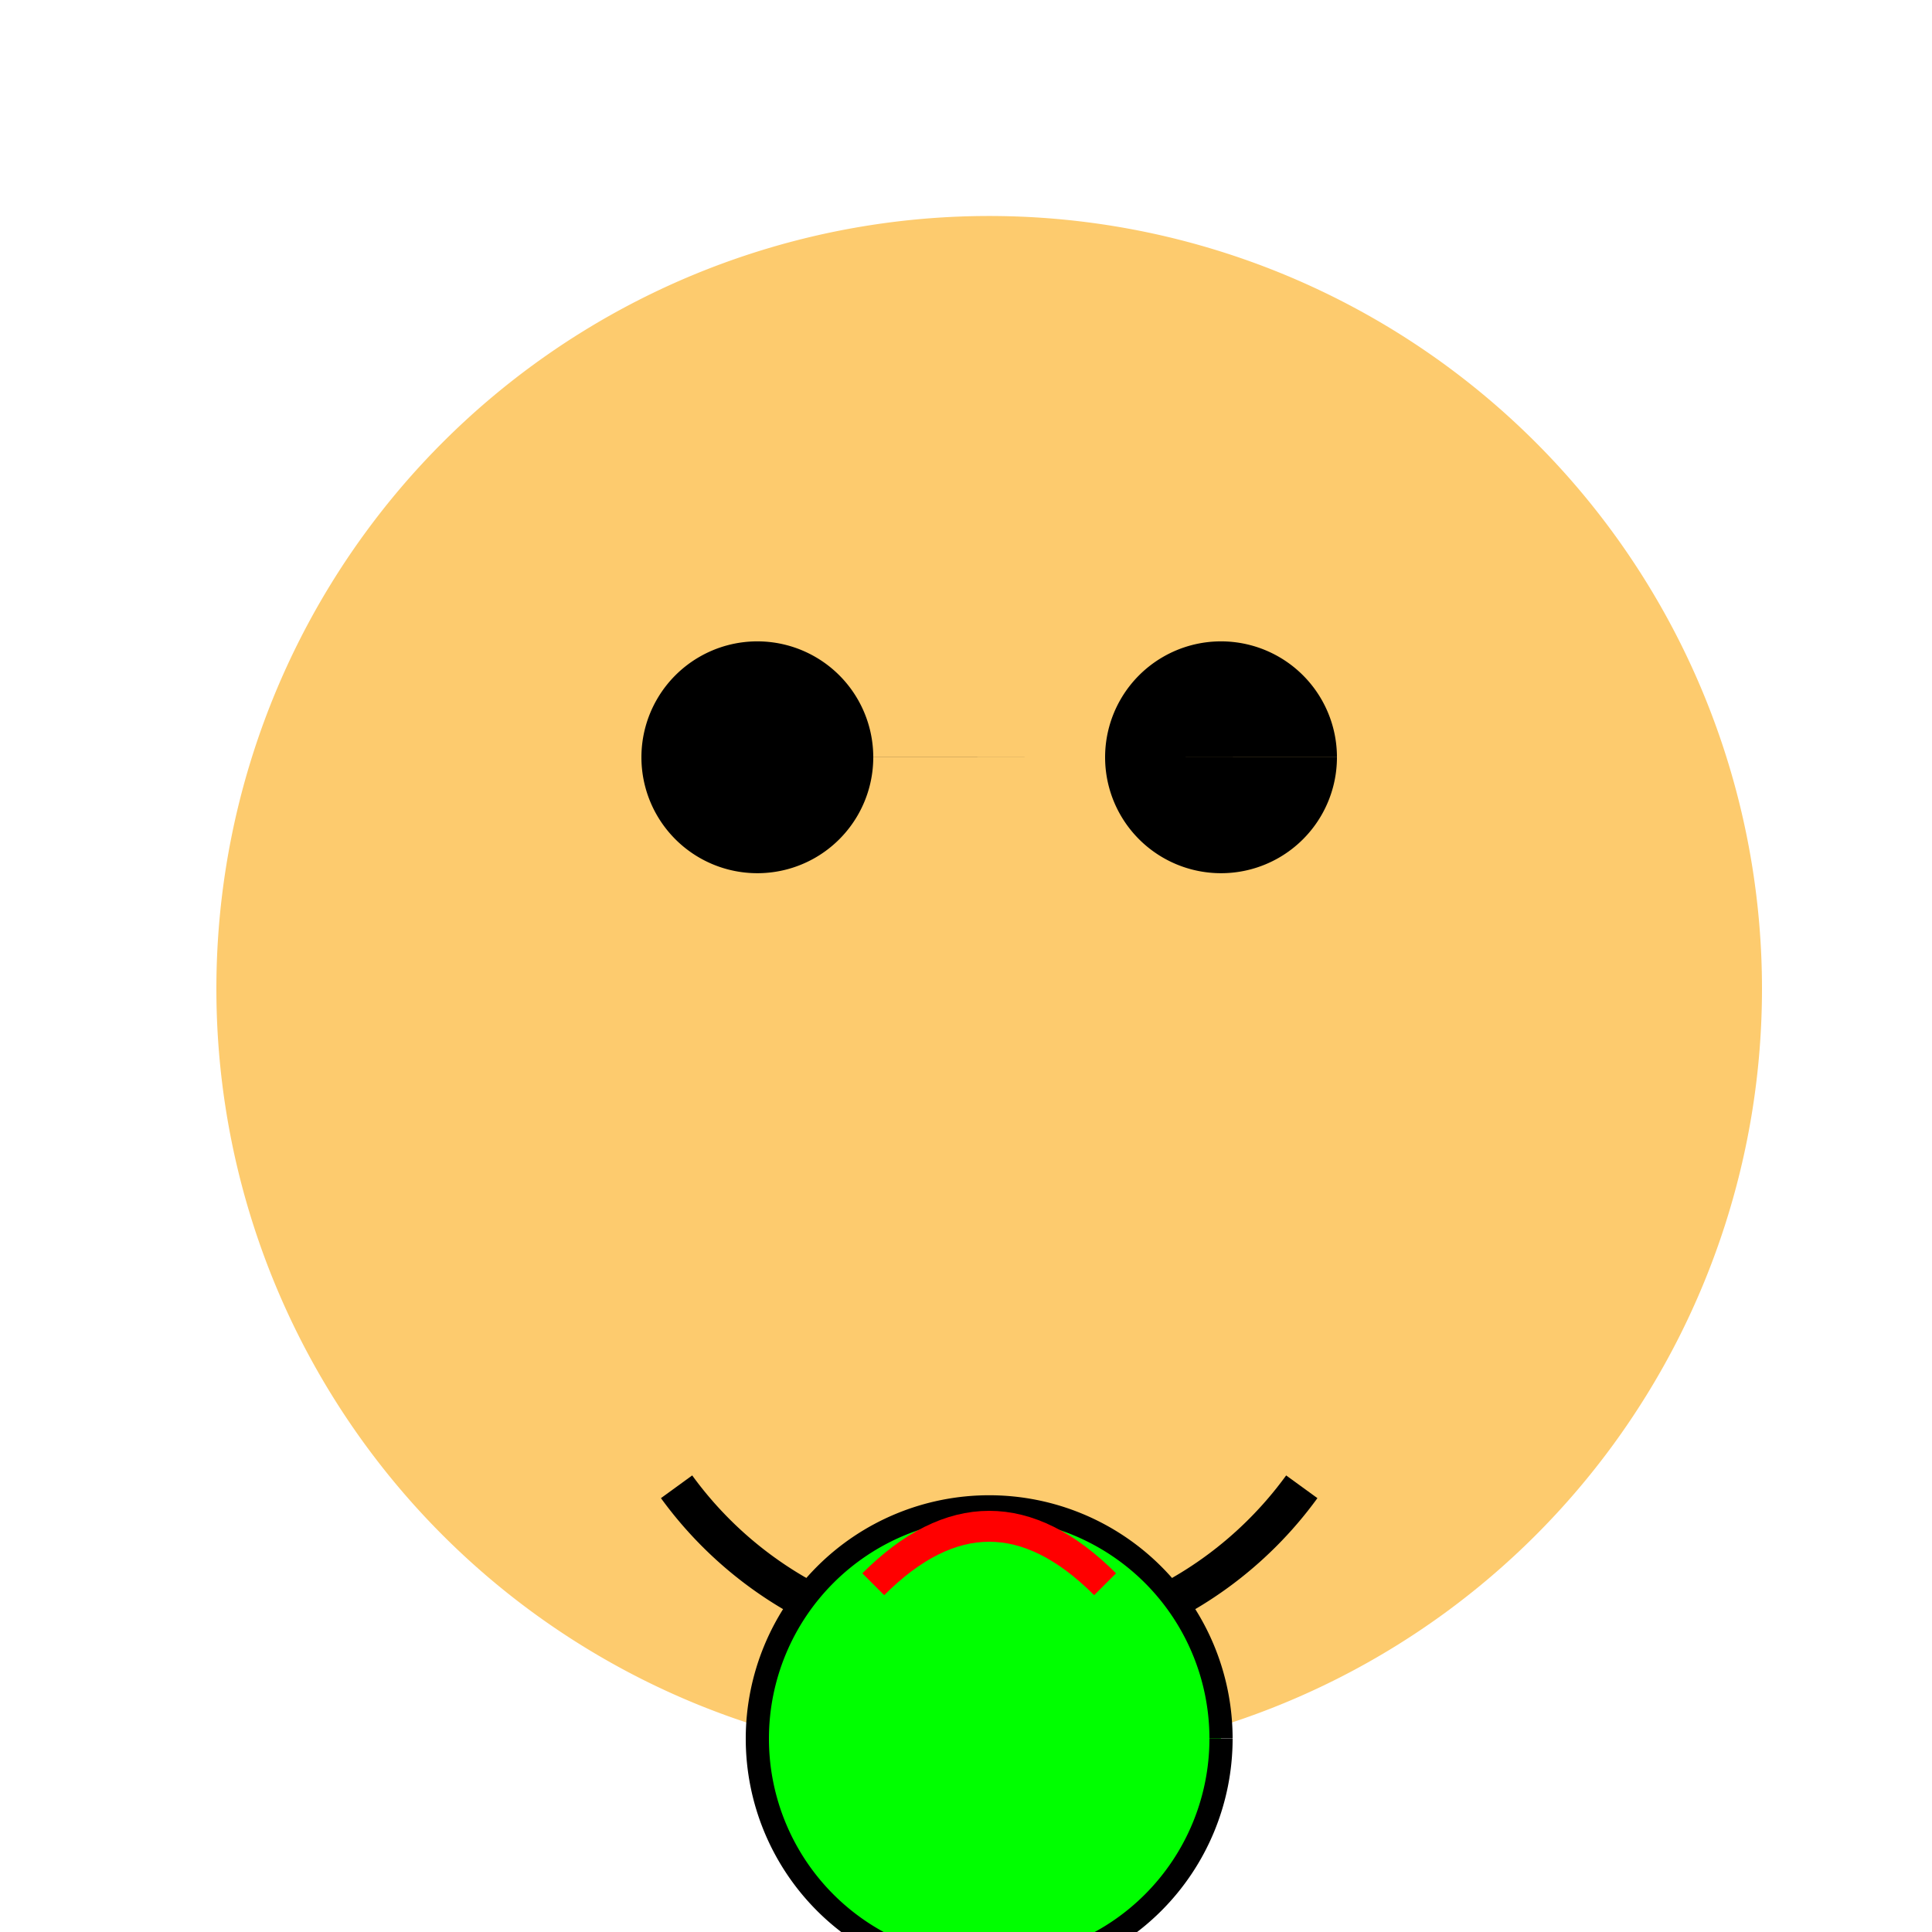
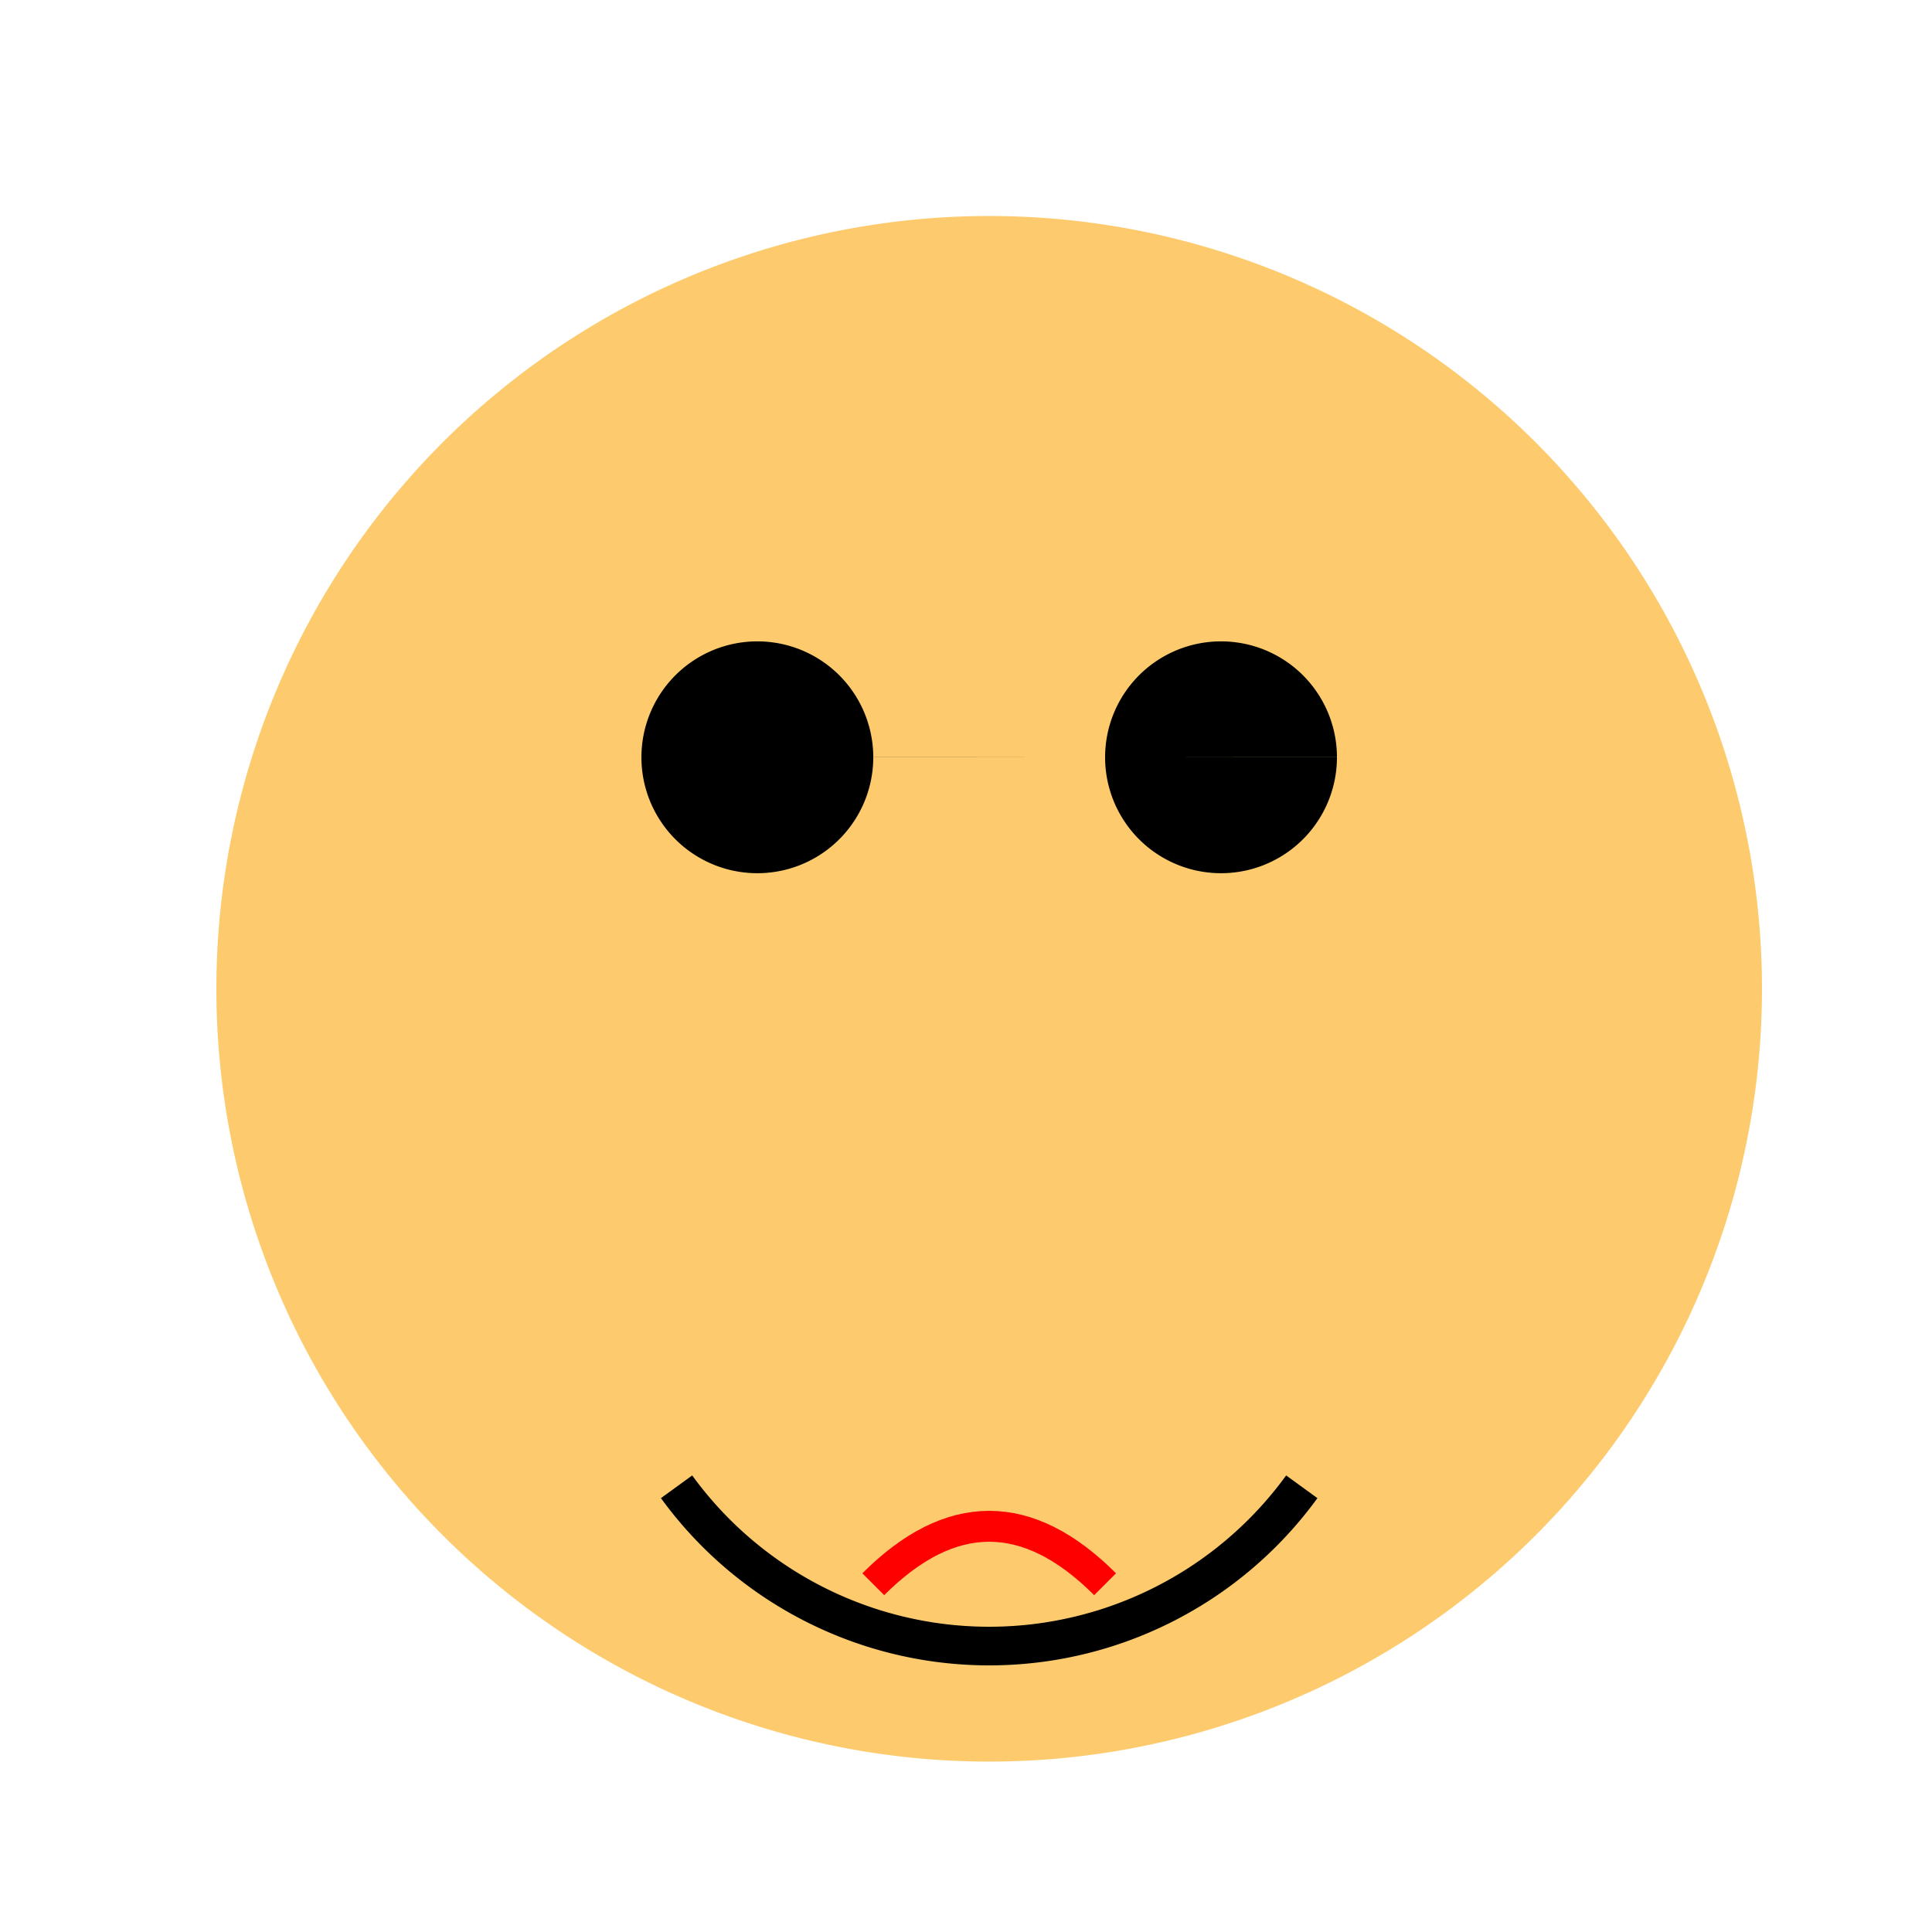
<svg xmlns="http://www.w3.org/2000/svg" width="500" height="500">
  <defs />
  <g>
-     <rect fill="#FFFFFF" stroke="none" x="0" y="0" width="512" height="512" />
    <path fill="#FDCB6E" stroke="none" paint-order="stroke fill markers" d=" M 456 256 A 200 200 0 1 1 456 255.8" />
    <path fill="#000000" stroke="none" paint-order="stroke fill markers" d=" M 226 196 A 30 30 0 1 1 226 195.97 L 346 196 A 30 30 0 1 1 346 195.97" />
    <path fill="none" stroke="#000000" paint-order="fill stroke markers" d=" M 336.902 384.779 A 100 100 0 0 1 175.098 384.779" stroke-miterlimit="10" stroke-width="10" stroke-dasharray="" />
-     <path fill="#00FF00" stroke="#000000" paint-order="fill stroke markers" d=" M 316 450 A 60 60 0 1 1 316 449.94" stroke-miterlimit="10" stroke-width="6" stroke-dasharray="" />
    <path fill="none" stroke="#FF0000" paint-order="fill stroke markers" d=" M 226 410 Q 256 380 286 410" stroke-miterlimit="10" stroke-width="8" stroke-dasharray="" />
  </g>
</svg>